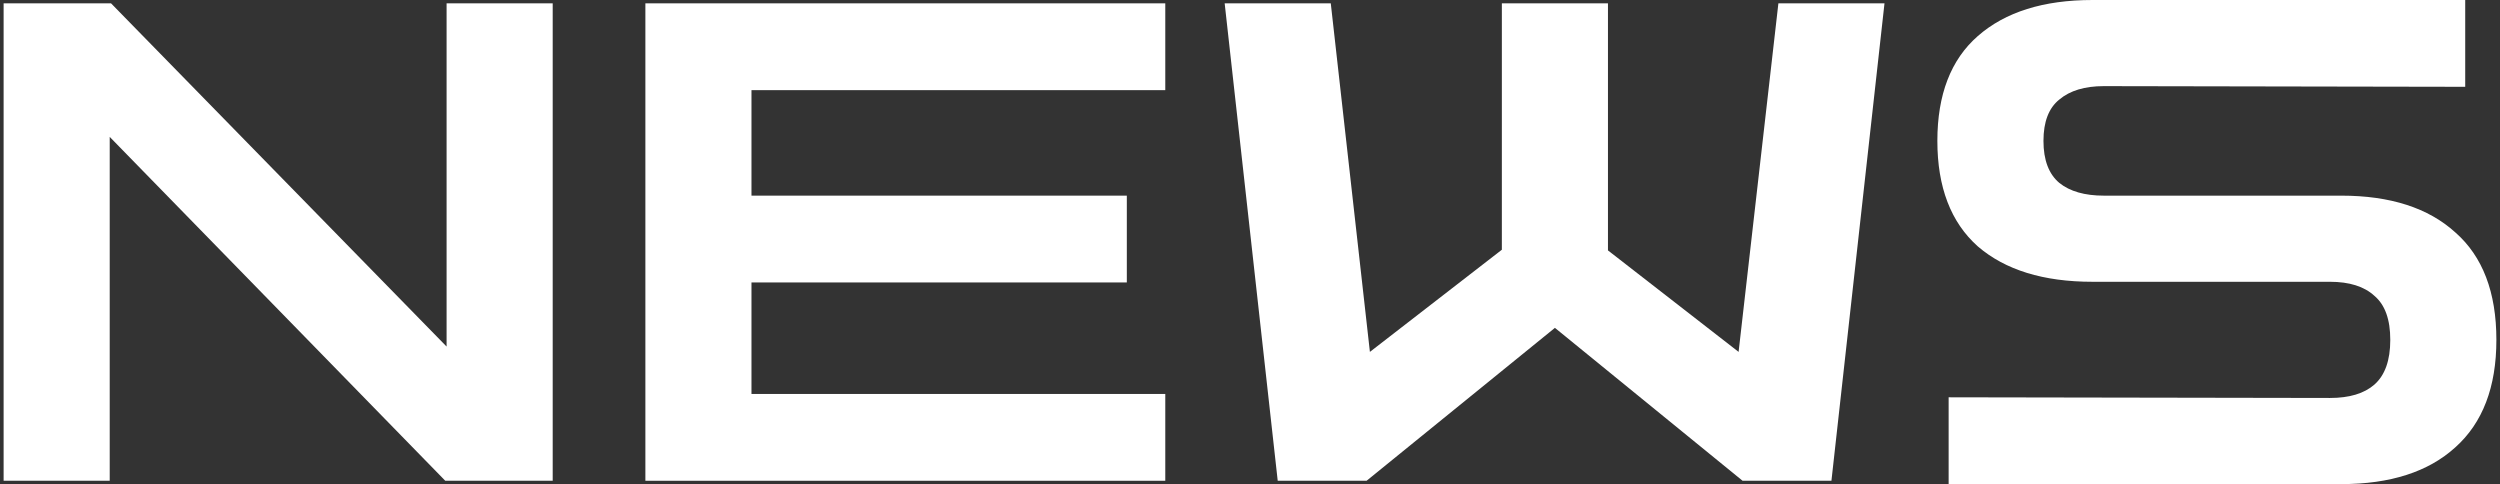
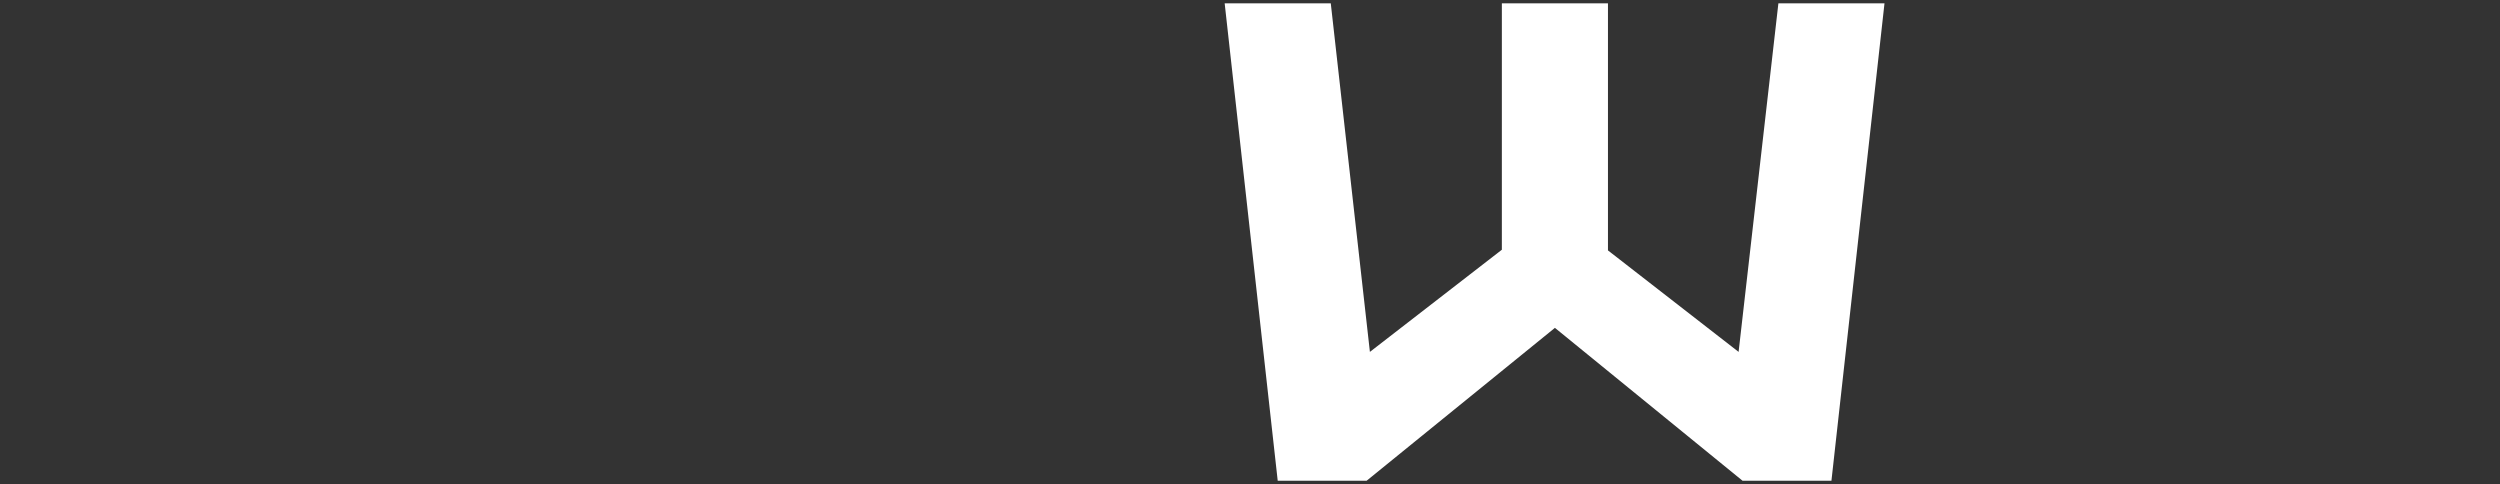
<svg xmlns="http://www.w3.org/2000/svg" width="346" height="67" viewBox="0 0 346 67" fill="none">
  <rect x="0" y="0" width="346" height="67" fill="#333333" stroke="none" />
-   <path d="M0.5 66.538L0.5 0.462L15.368 0.462L61.808 47.963L61.808 0.462L76.493 0.462L76.493 66.538L61.624 66.538L15.184 18.945L15.184 66.538L0.5 66.538Z" fill="white" />
-   <path d="M89.321 66.538L89.321 0.462L161.275 0.462L161.275 12.476L104.005 12.476L104.005 27.077L155.952 27.077L155.952 39.091L104.005 39.091L104.005 54.524L161.275 54.524L161.275 66.538L89.321 66.538Z" fill="white" />
  <path d="M176.836 66.538L169.494 0.462L184.179 0.462L189.594 48.702L207.857 34.563L207.858 0.462L222.542 0.462L222.542 34.655L240.622 48.702L246.129 0.462L260.814 0.462L253.471 66.538L241.173 66.538L215.2 45.375L189.135 66.538L176.836 66.538Z" fill="white" />
-   <path d="M269.691 67L269.691 54.986L322.464 55.079C325.156 55.079 327.206 54.462 328.613 53.23C330.081 51.937 330.815 49.873 330.815 47.039C330.815 44.205 330.081 42.172 328.613 40.939C327.206 39.645 325.156 38.999 322.464 38.999L289.607 38.999C282.815 38.999 277.523 37.366 273.729 34.101C269.997 30.774 268.131 25.907 268.131 19.499C268.131 13.092 269.997 8.256 273.729 4.99C277.523 1.663 282.815 2.91839e-06 289.607 2.62152e-06L341.186 3.66912e-07L341.186 12.014L291.167 11.921C288.536 11.921 286.486 12.537 285.018 13.77C283.55 14.94 282.815 16.85 282.815 19.499C282.815 22.148 283.55 24.089 285.018 25.321C286.486 26.492 288.536 27.077 291.167 27.077L324.024 27.077C330.815 27.077 336.077 28.771 339.81 32.16C343.603 35.487 345.5 40.446 345.5 47.039C345.5 53.569 343.603 58.529 339.81 61.917C336.077 65.306 330.815 67 324.024 67L269.691 67Z" fill="white" />
</svg>